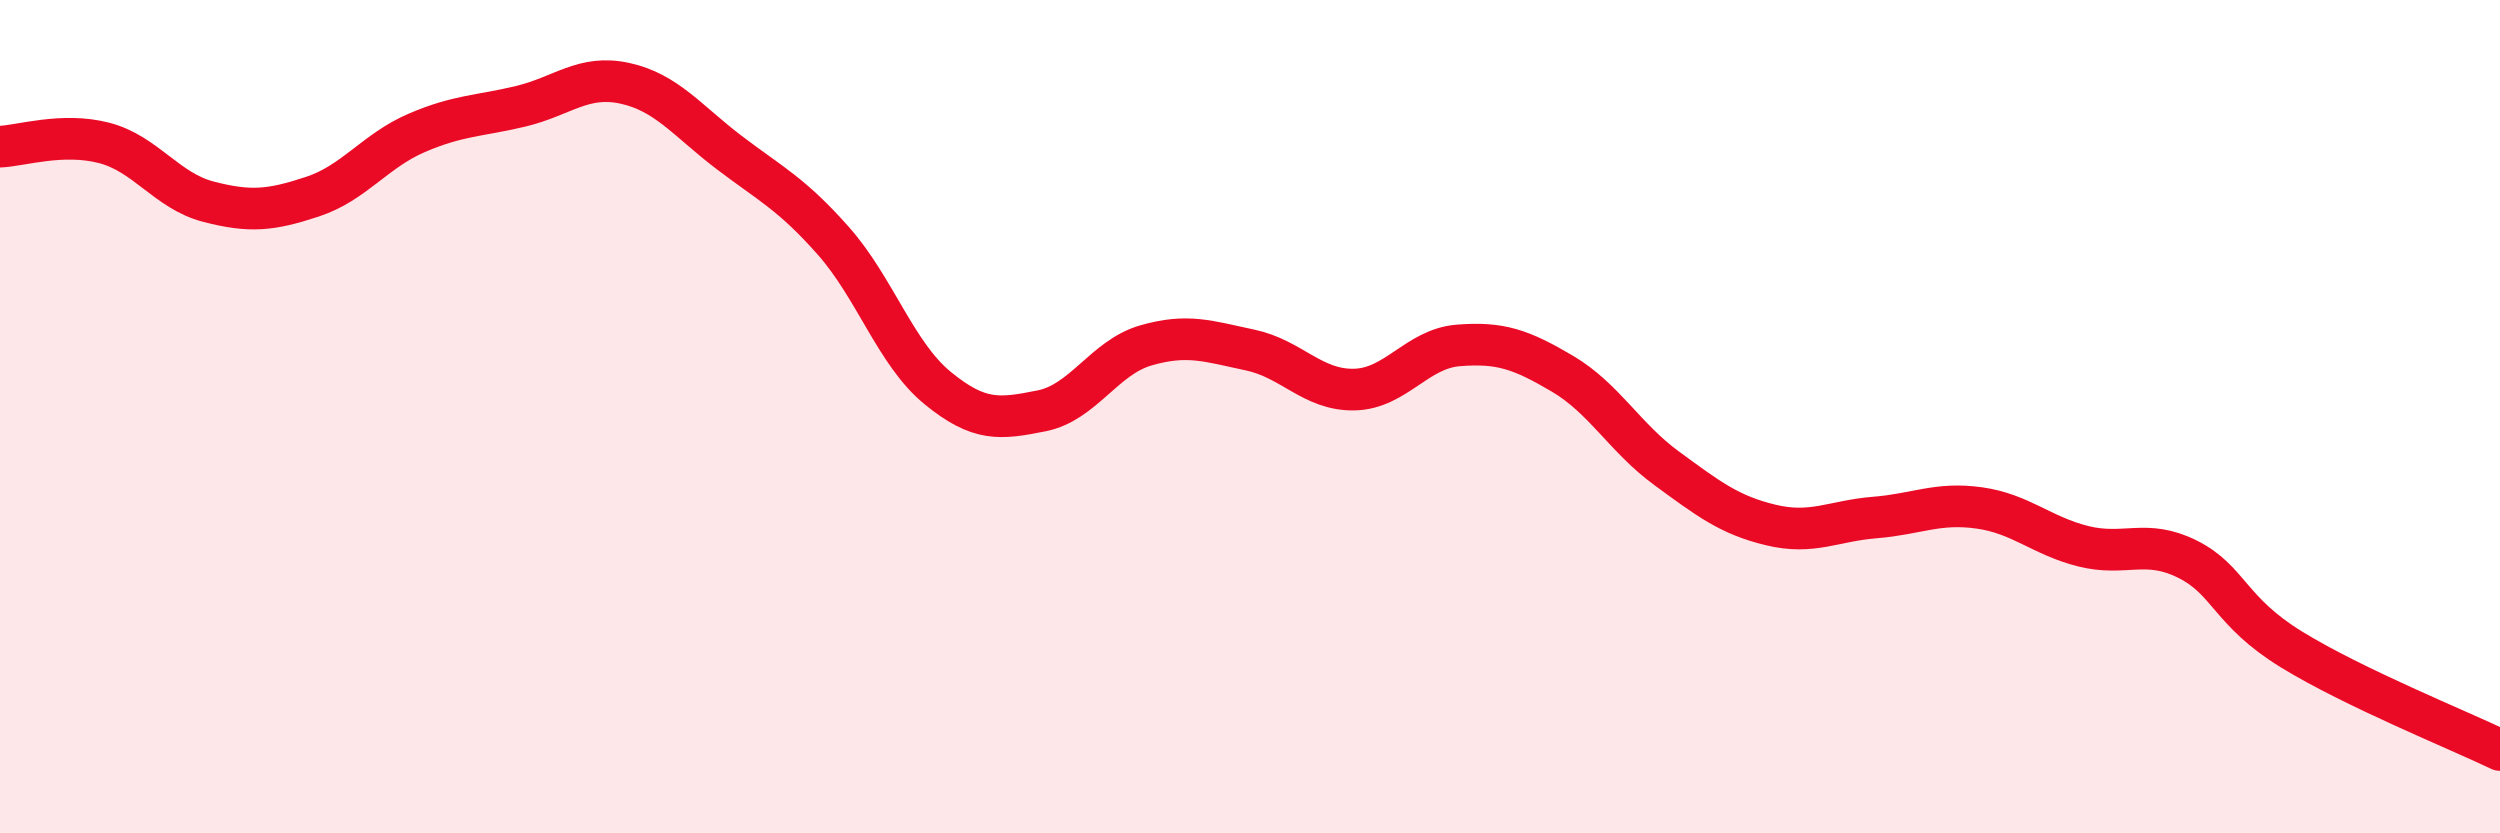
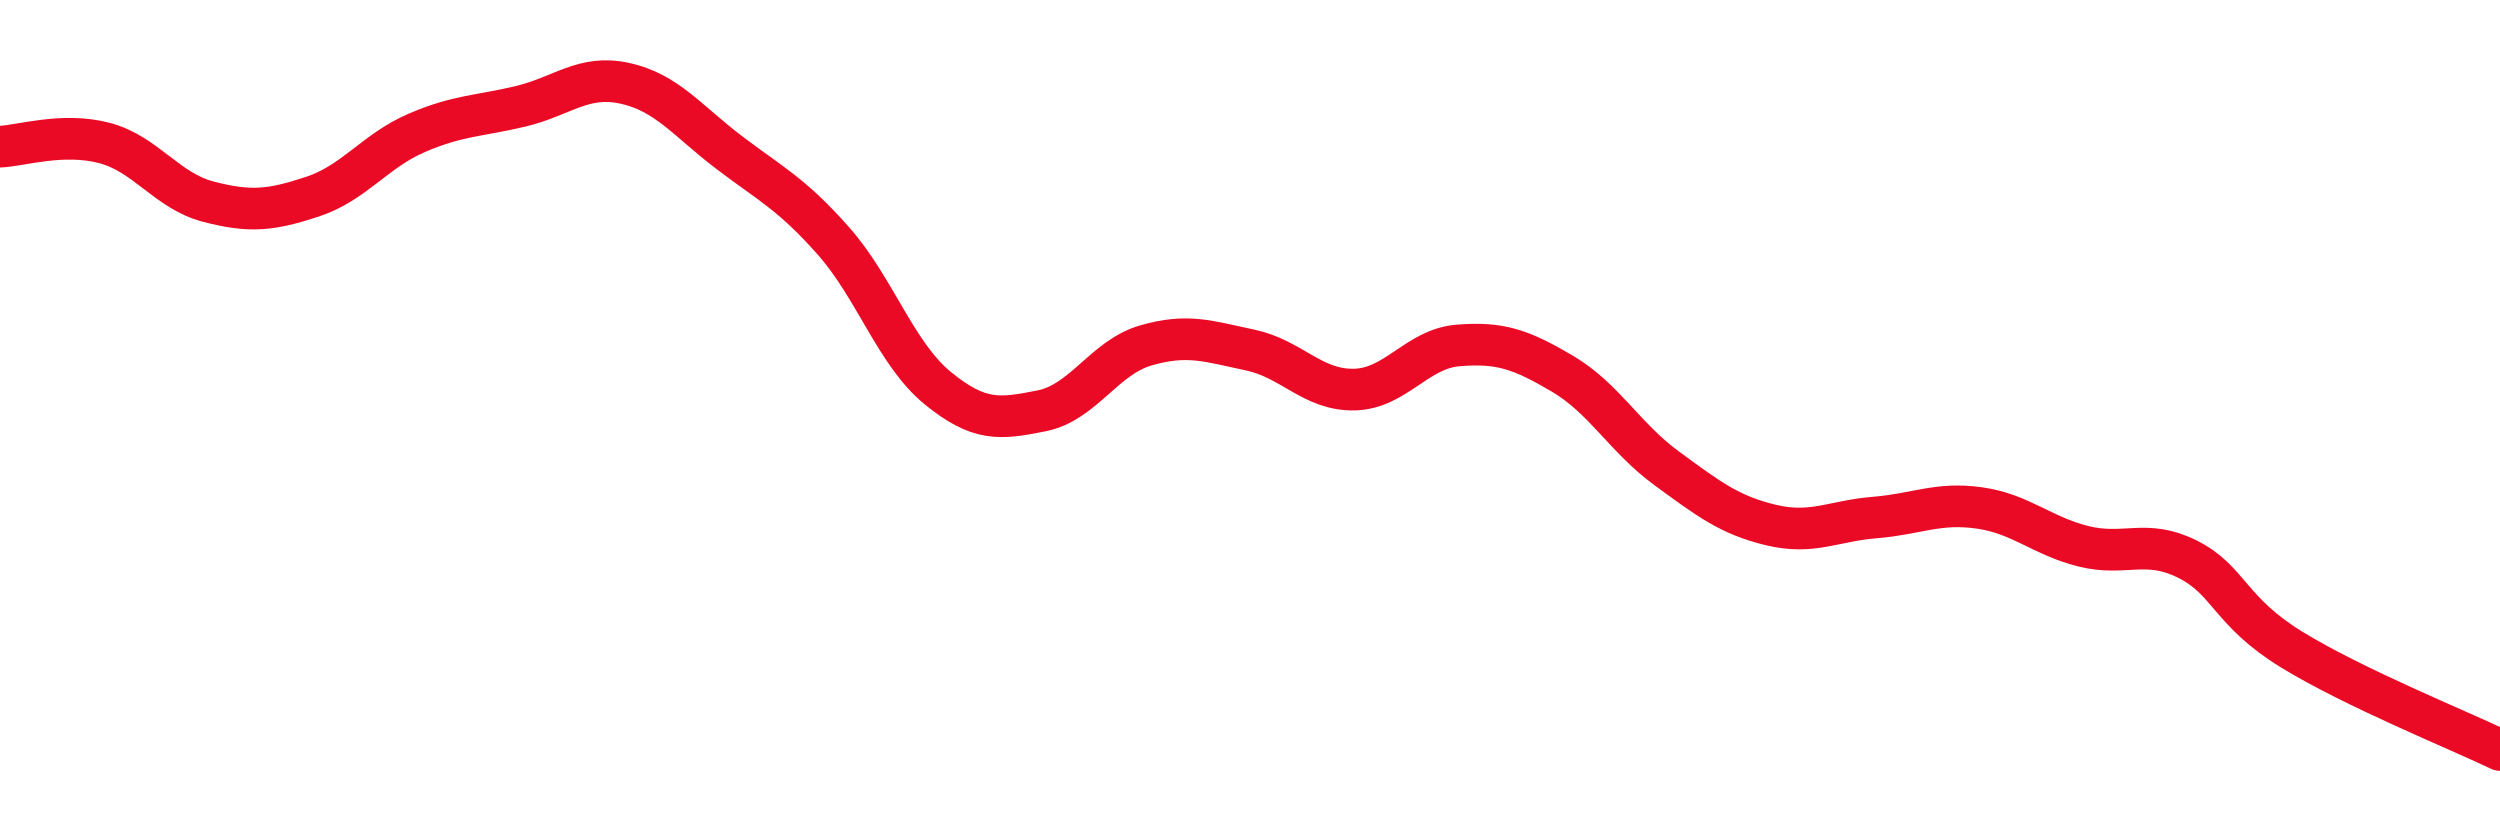
<svg xmlns="http://www.w3.org/2000/svg" width="60" height="20" viewBox="0 0 60 20">
-   <path d="M 0,3.52 C 0.5,3.5 1.5,3.17 2.5,3.43 C 3.5,3.69 4,4.58 5,4.84 C 6,5.1 6.5,5.05 7.5,4.72 C 8.5,4.39 9,3.62 10,3.19 C 11,2.76 11.5,2.79 12.5,2.55 C 13.5,2.31 14,1.78 15,2 C 16,2.22 16.5,2.9 17.5,3.66 C 18.5,4.42 19,4.65 20,5.78 C 21,6.91 21.5,8.49 22.5,9.31 C 23.5,10.13 24,10.06 25,9.86 C 26,9.66 26.5,8.58 27.5,8.29 C 28.5,8 29,8.19 30,8.4 C 31,8.61 31.5,9.37 32.5,9.35 C 33.5,9.33 34,8.37 35,8.29 C 36,8.21 36.5,8.38 37.5,8.97 C 38.5,9.56 39,10.51 40,11.24 C 41,11.97 41.5,12.36 42.5,12.6 C 43.5,12.84 44,12.5 45,12.42 C 46,12.34 46.5,12.05 47.5,12.19 C 48.5,12.33 49,12.86 50,13.11 C 51,13.36 51.5,12.92 52.5,13.42 C 53.5,13.92 53.5,14.67 55,15.59 C 56.5,16.51 59,17.52 60,18L60 20L0 20Z" fill="#EB0A25" opacity="0.1" stroke-linecap="round" stroke-linejoin="round" />
  <path d="M 0,3.52 C 0.5,3.5 1.5,3.17 2.5,3.43 C 3.5,3.69 4,4.58 5,4.84 C 6,5.1 6.5,5.05 7.5,4.72 C 8.5,4.39 9,3.62 10,3.19 C 11,2.76 11.5,2.79 12.5,2.55 C 13.5,2.31 14,1.78 15,2 C 16,2.22 16.5,2.9 17.5,3.66 C 18.5,4.42 19,4.65 20,5.78 C 21,6.91 21.5,8.49 22.5,9.31 C 23.5,10.13 24,10.06 25,9.86 C 26,9.66 26.5,8.58 27.5,8.29 C 28.5,8 29,8.19 30,8.4 C 31,8.61 31.5,9.37 32.5,9.35 C 33.5,9.33 34,8.37 35,8.29 C 36,8.21 36.5,8.38 37.5,8.97 C 38.5,9.56 39,10.51 40,11.24 C 41,11.97 41.5,12.36 42.5,12.6 C 43.5,12.84 44,12.5 45,12.42 C 46,12.34 46.5,12.05 47.5,12.19 C 48.5,12.33 49,12.86 50,13.11 C 51,13.36 51.5,12.92 52.5,13.42 C 53.5,13.92 53.5,14.67 55,15.59 C 56.5,16.51 59,17.52 60,18" stroke="#EB0A25" stroke-width="1" fill="none" stroke-linecap="round" stroke-linejoin="round" />
</svg>